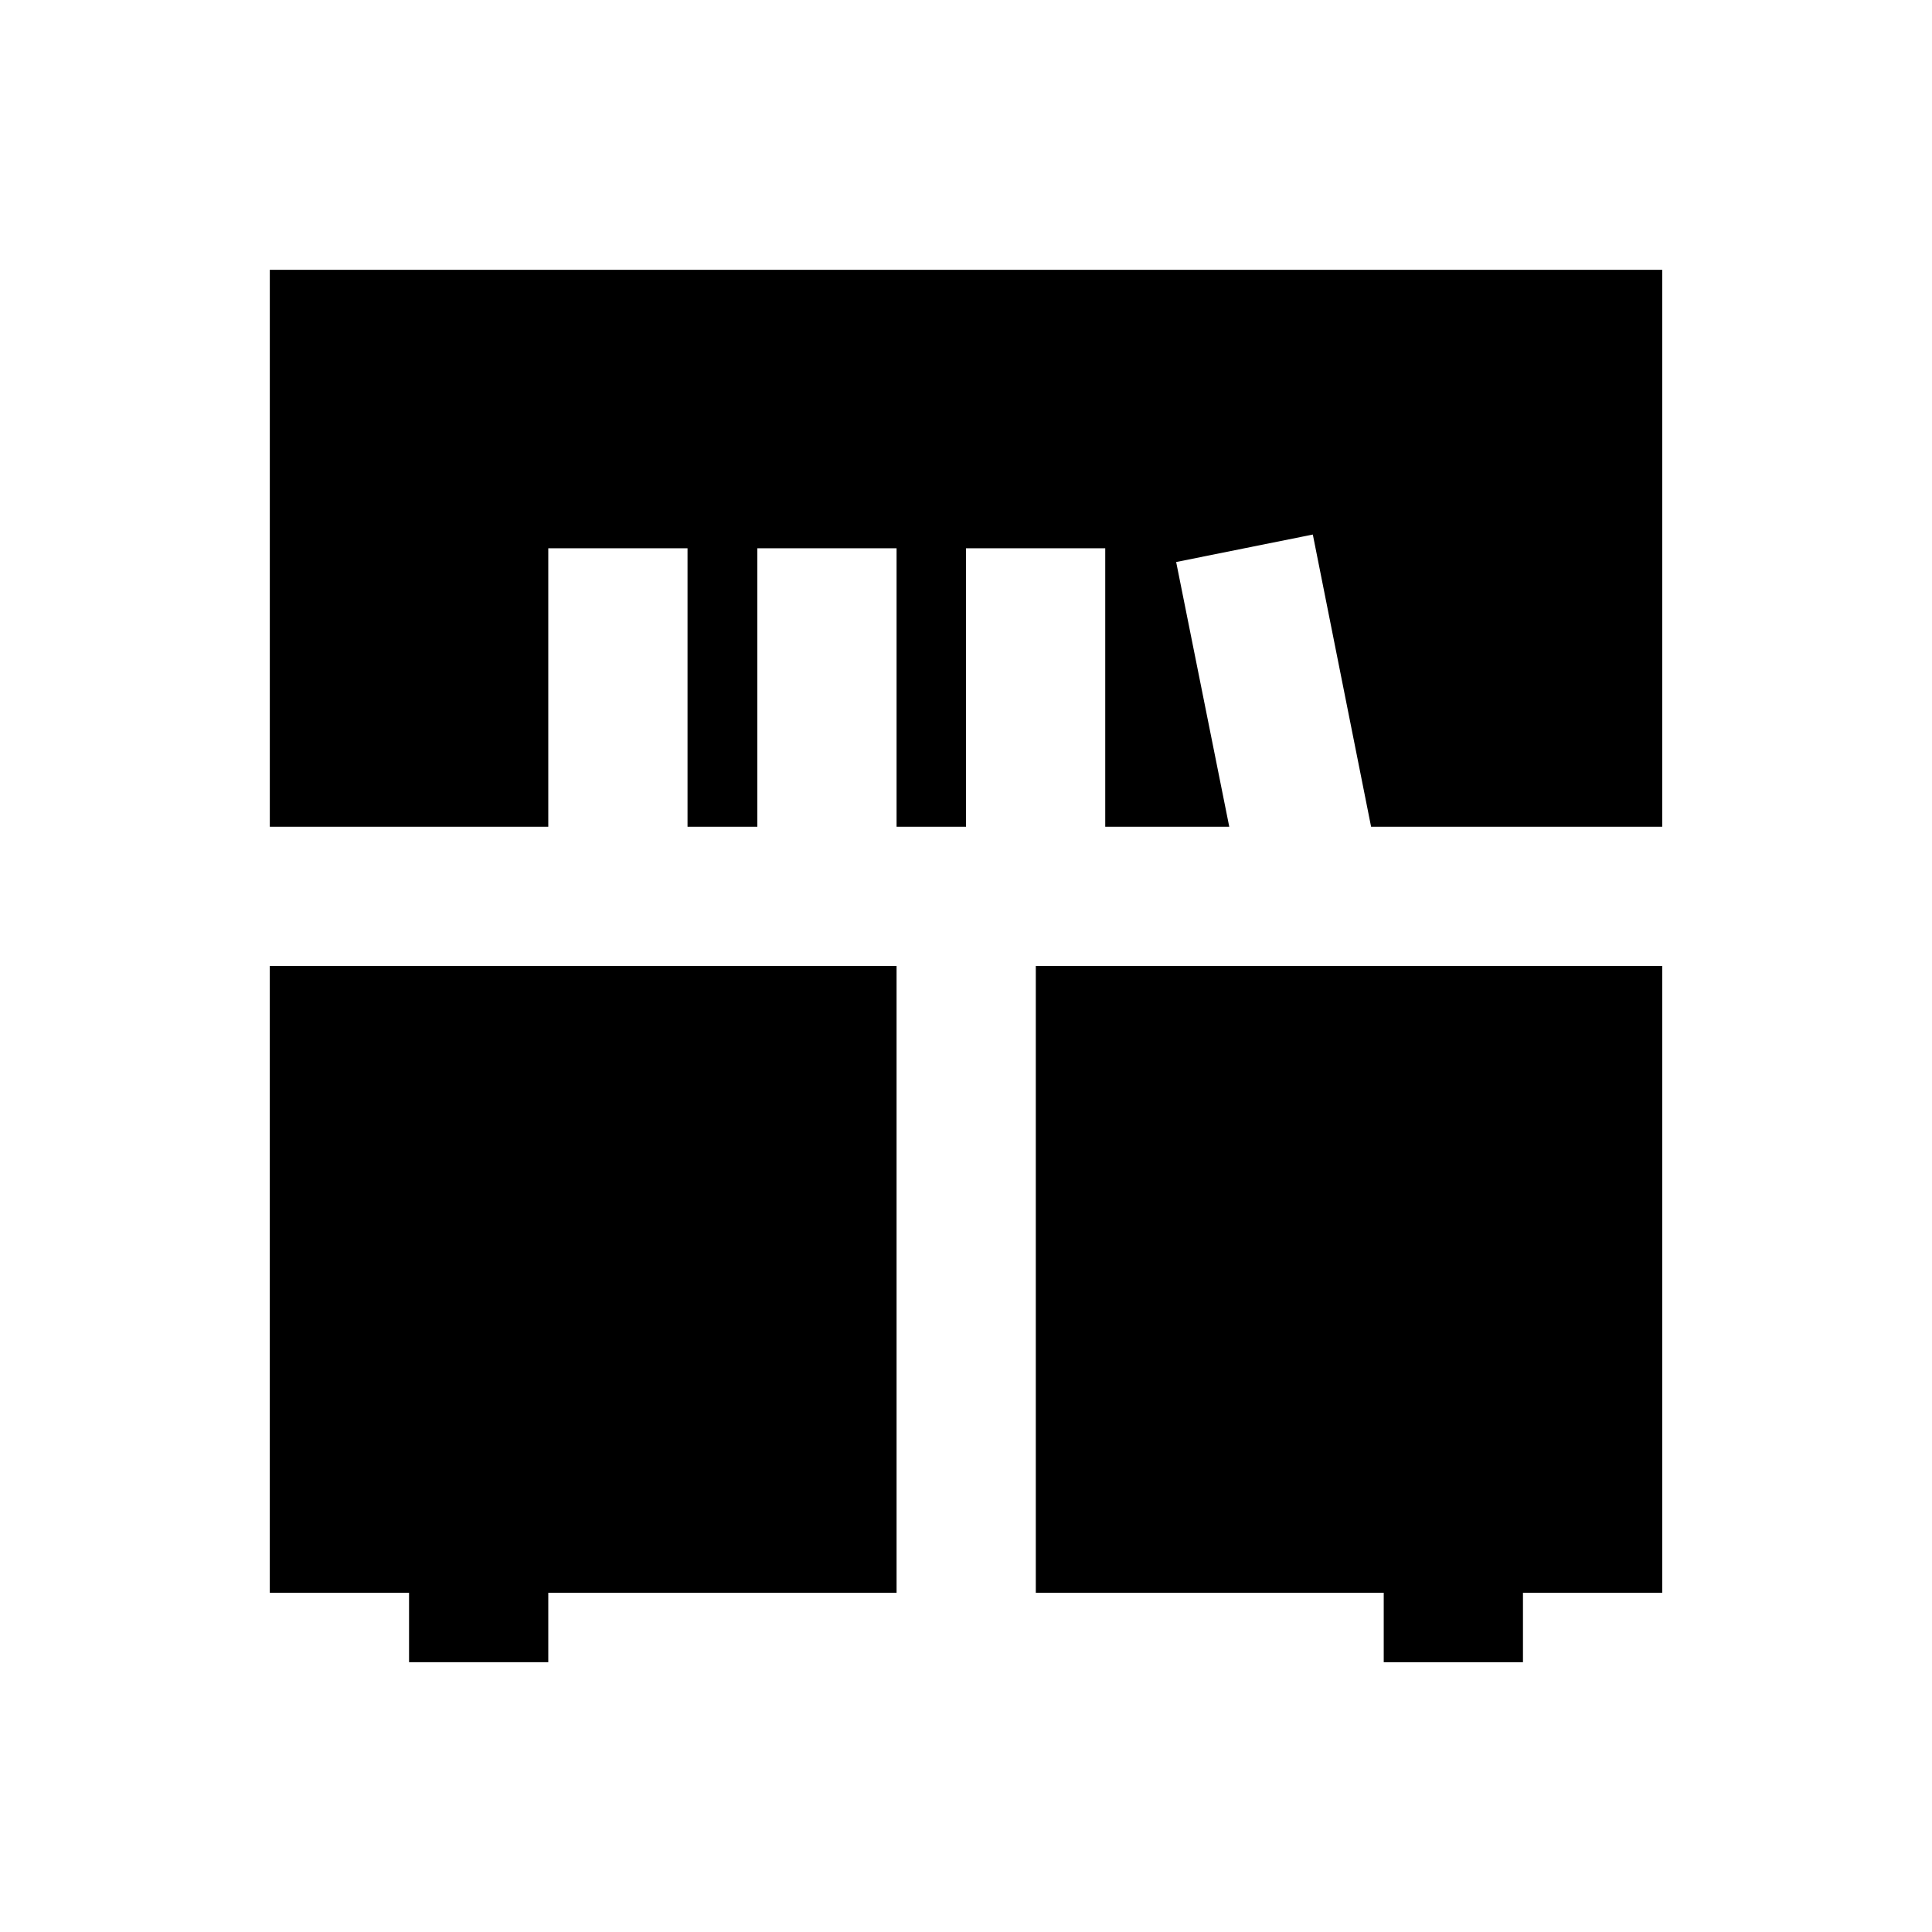
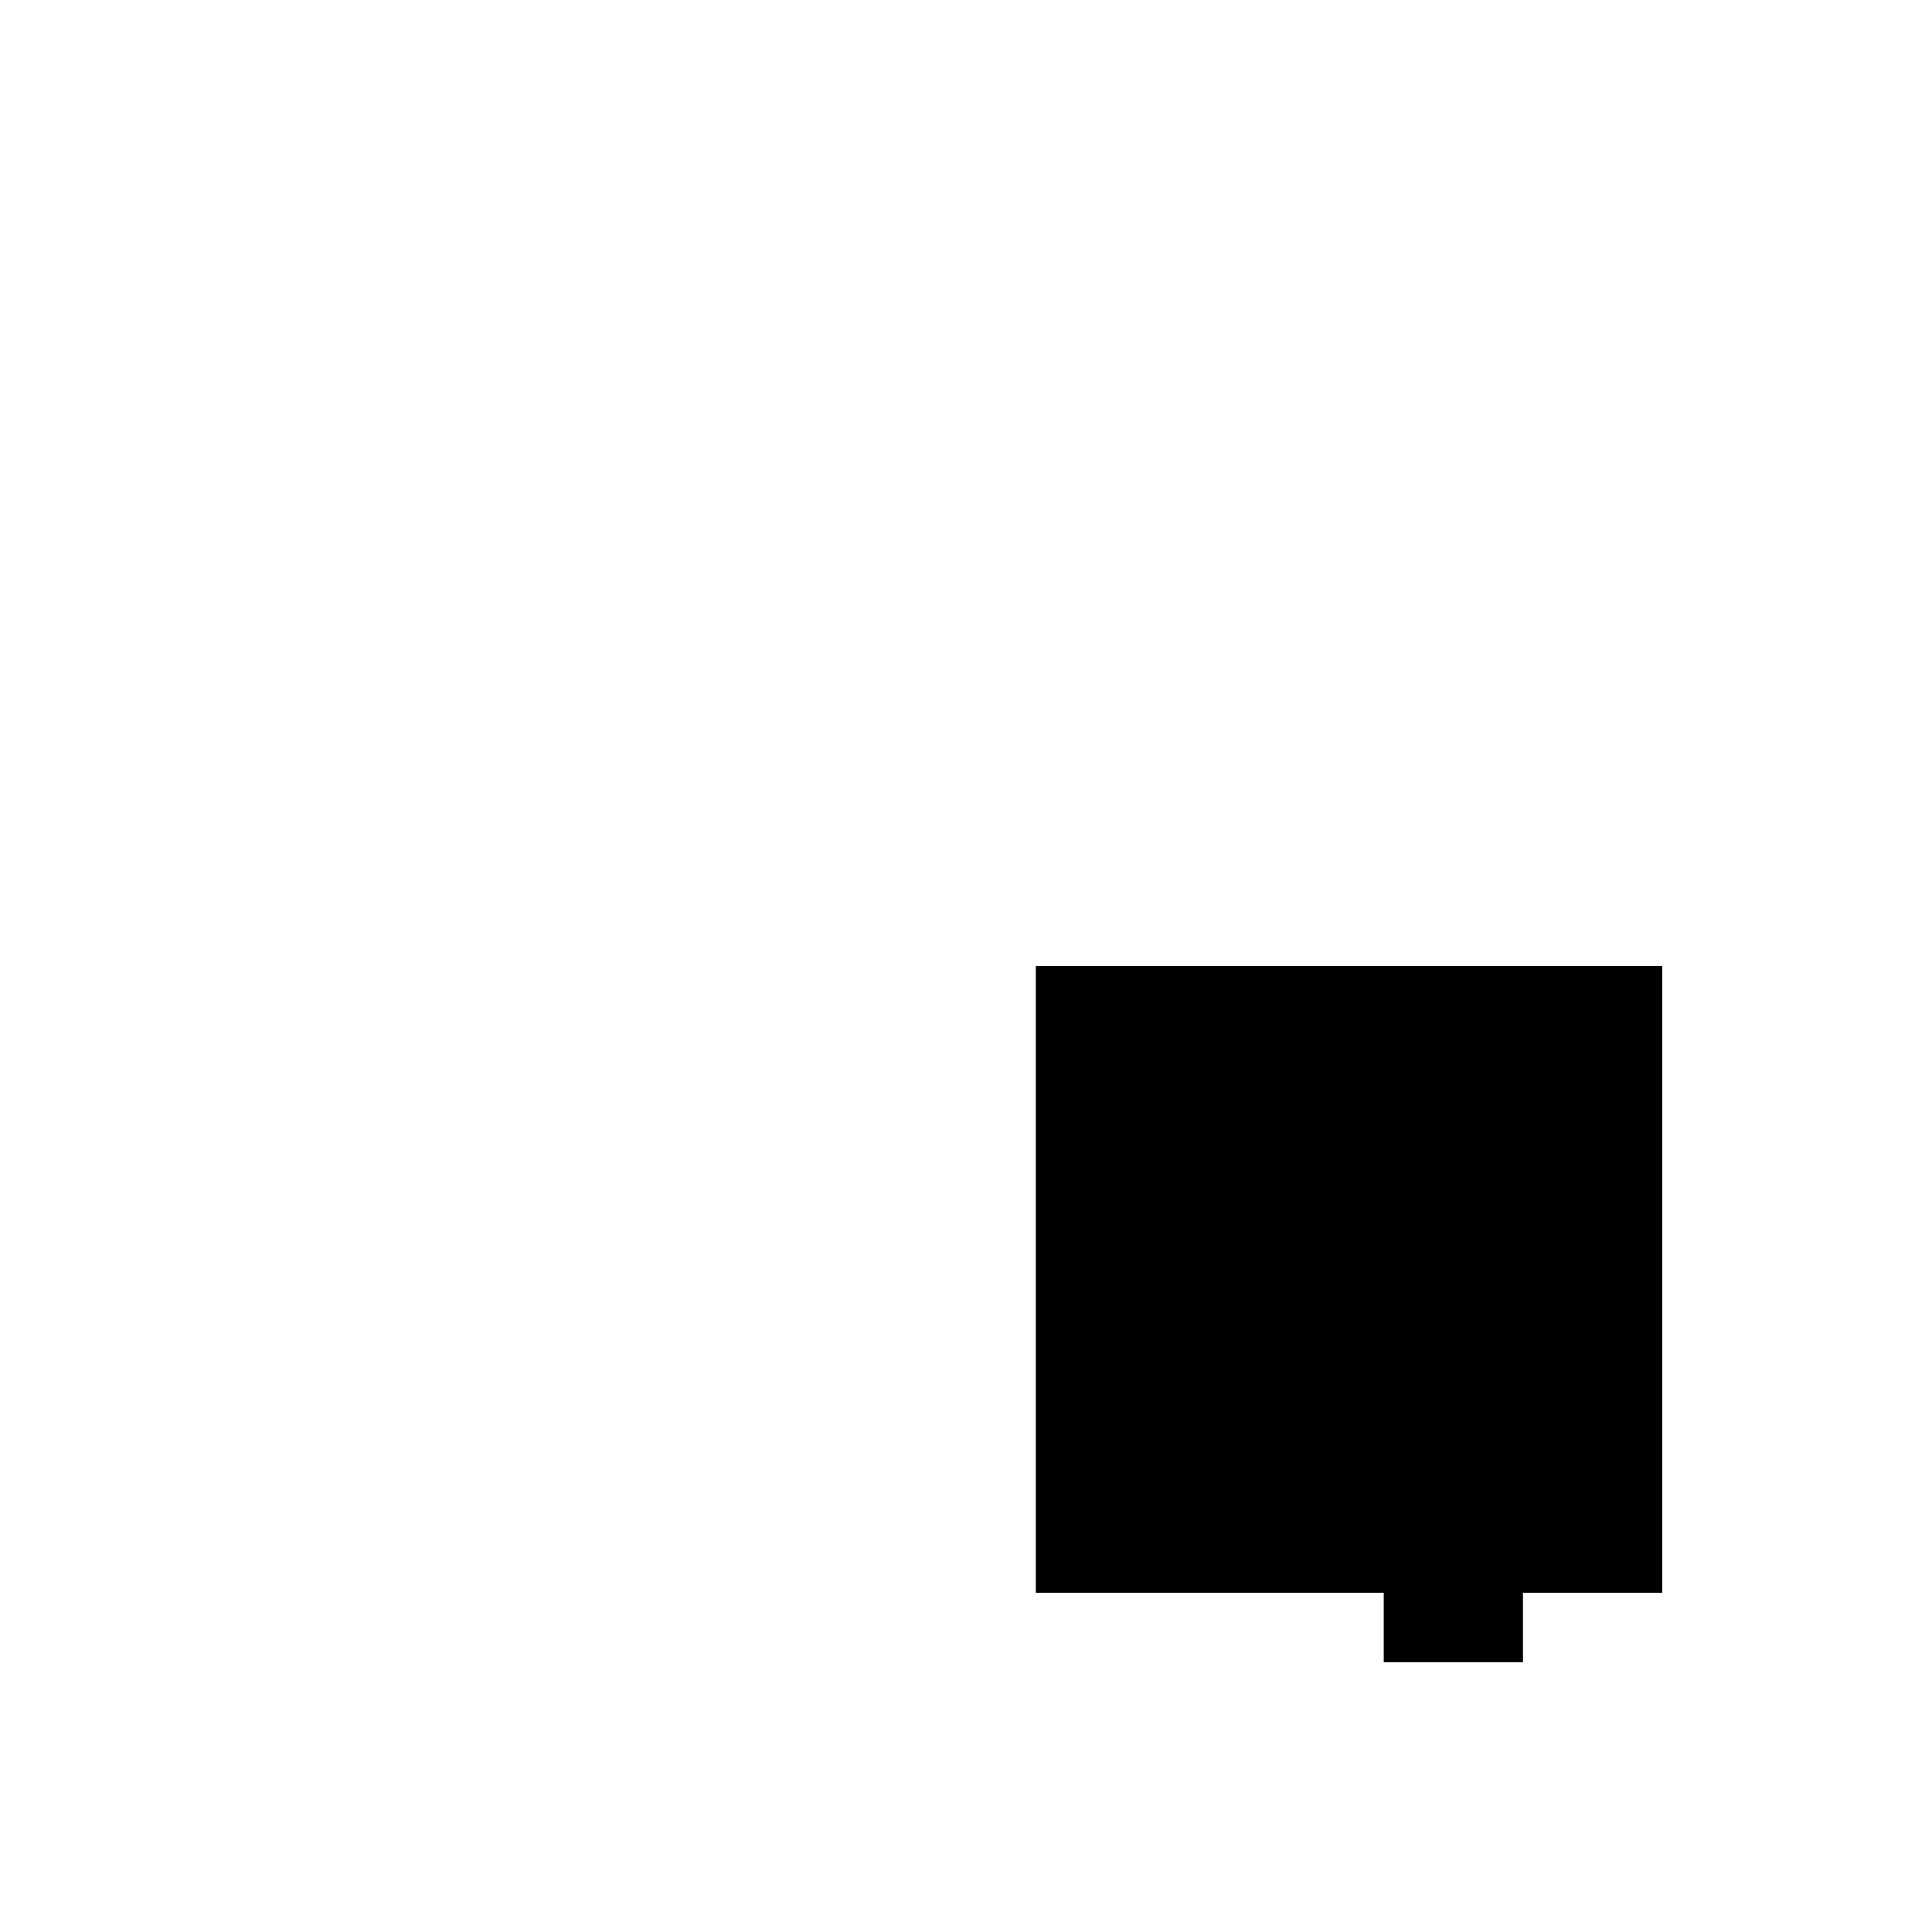
<svg xmlns="http://www.w3.org/2000/svg" fill="#000000" width="800px" height="800px" version="1.1" viewBox="144 144 512 512">
  <g>
    <path d="m418.5 400v166.1h92.203v18.402h36.898v-18.402h36.902v-166.1z" />
-     <path d="m289.3 363.1v-73.801h36.902v73.801h18.5v-73.801h36.898v73.801h18.402v-73.801h36.898v73.801h32.867l-14.074-70.16 36.215-7.281 15.445 77.441h77.148v-147.6h-369v147.6z" />
-     <path d="m381.6 400h-166.1v166.1h36.902v18.402h36.898v-18.402h92.301z" />
  </g>
</svg>